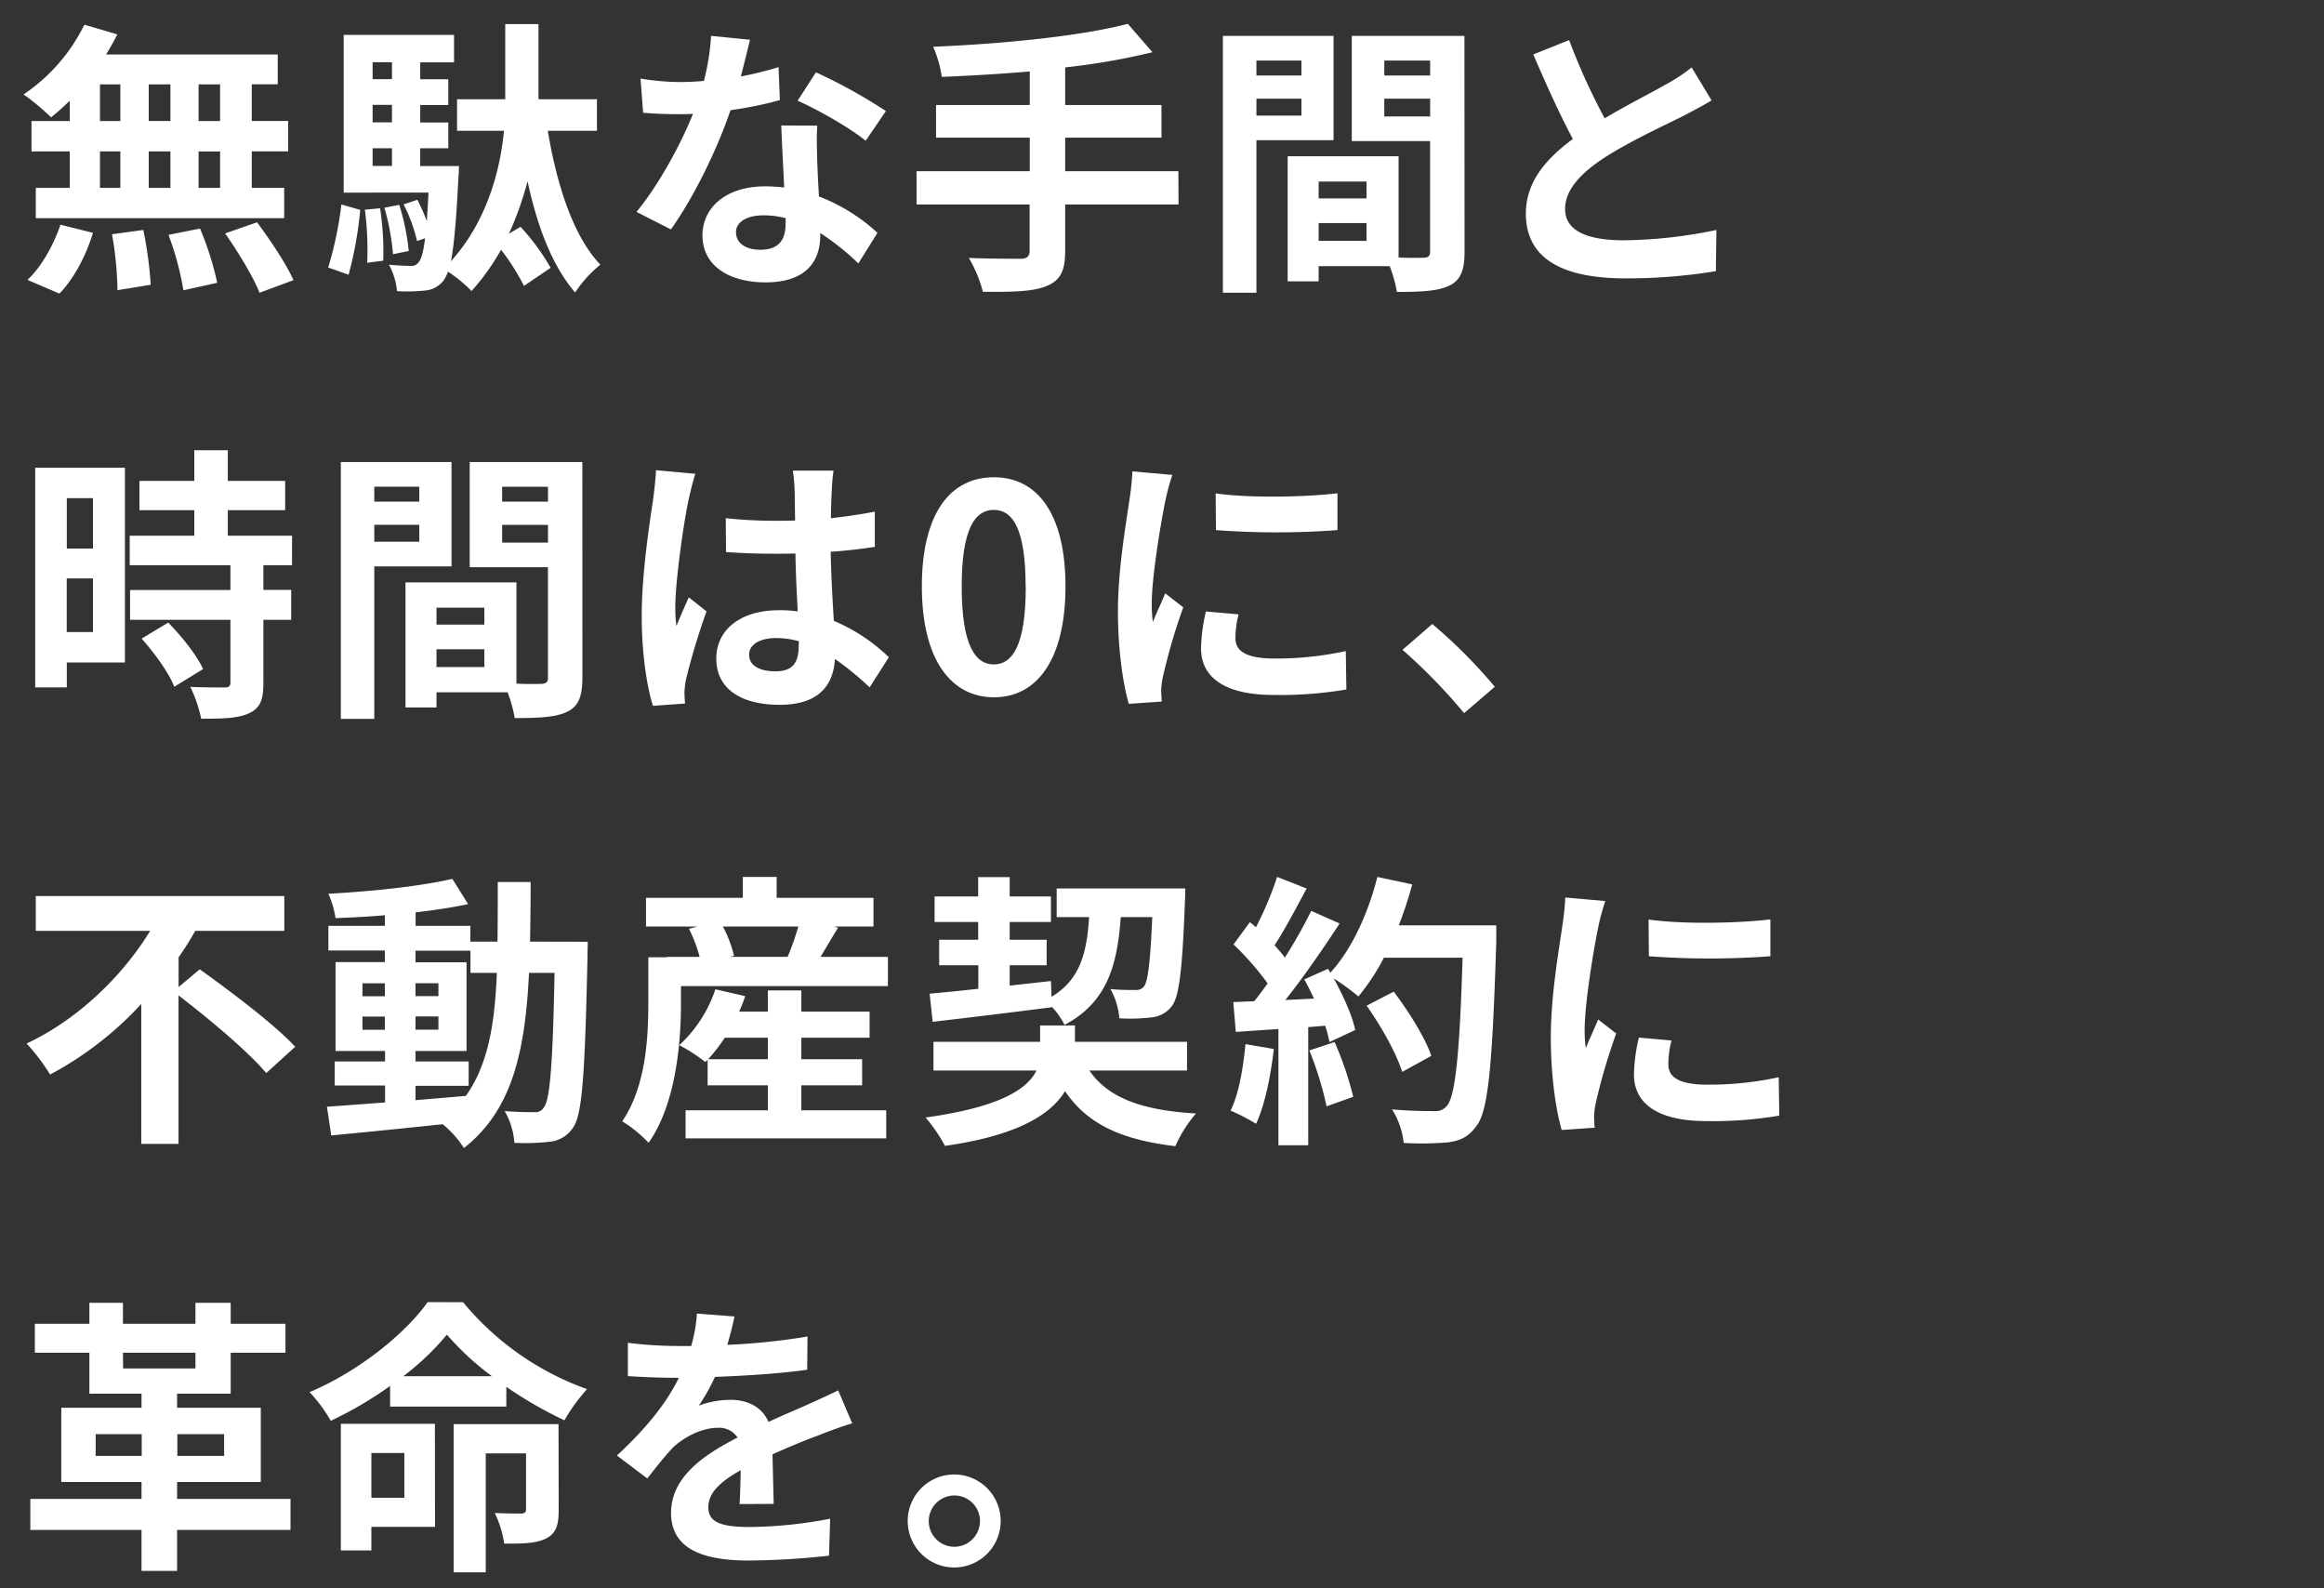
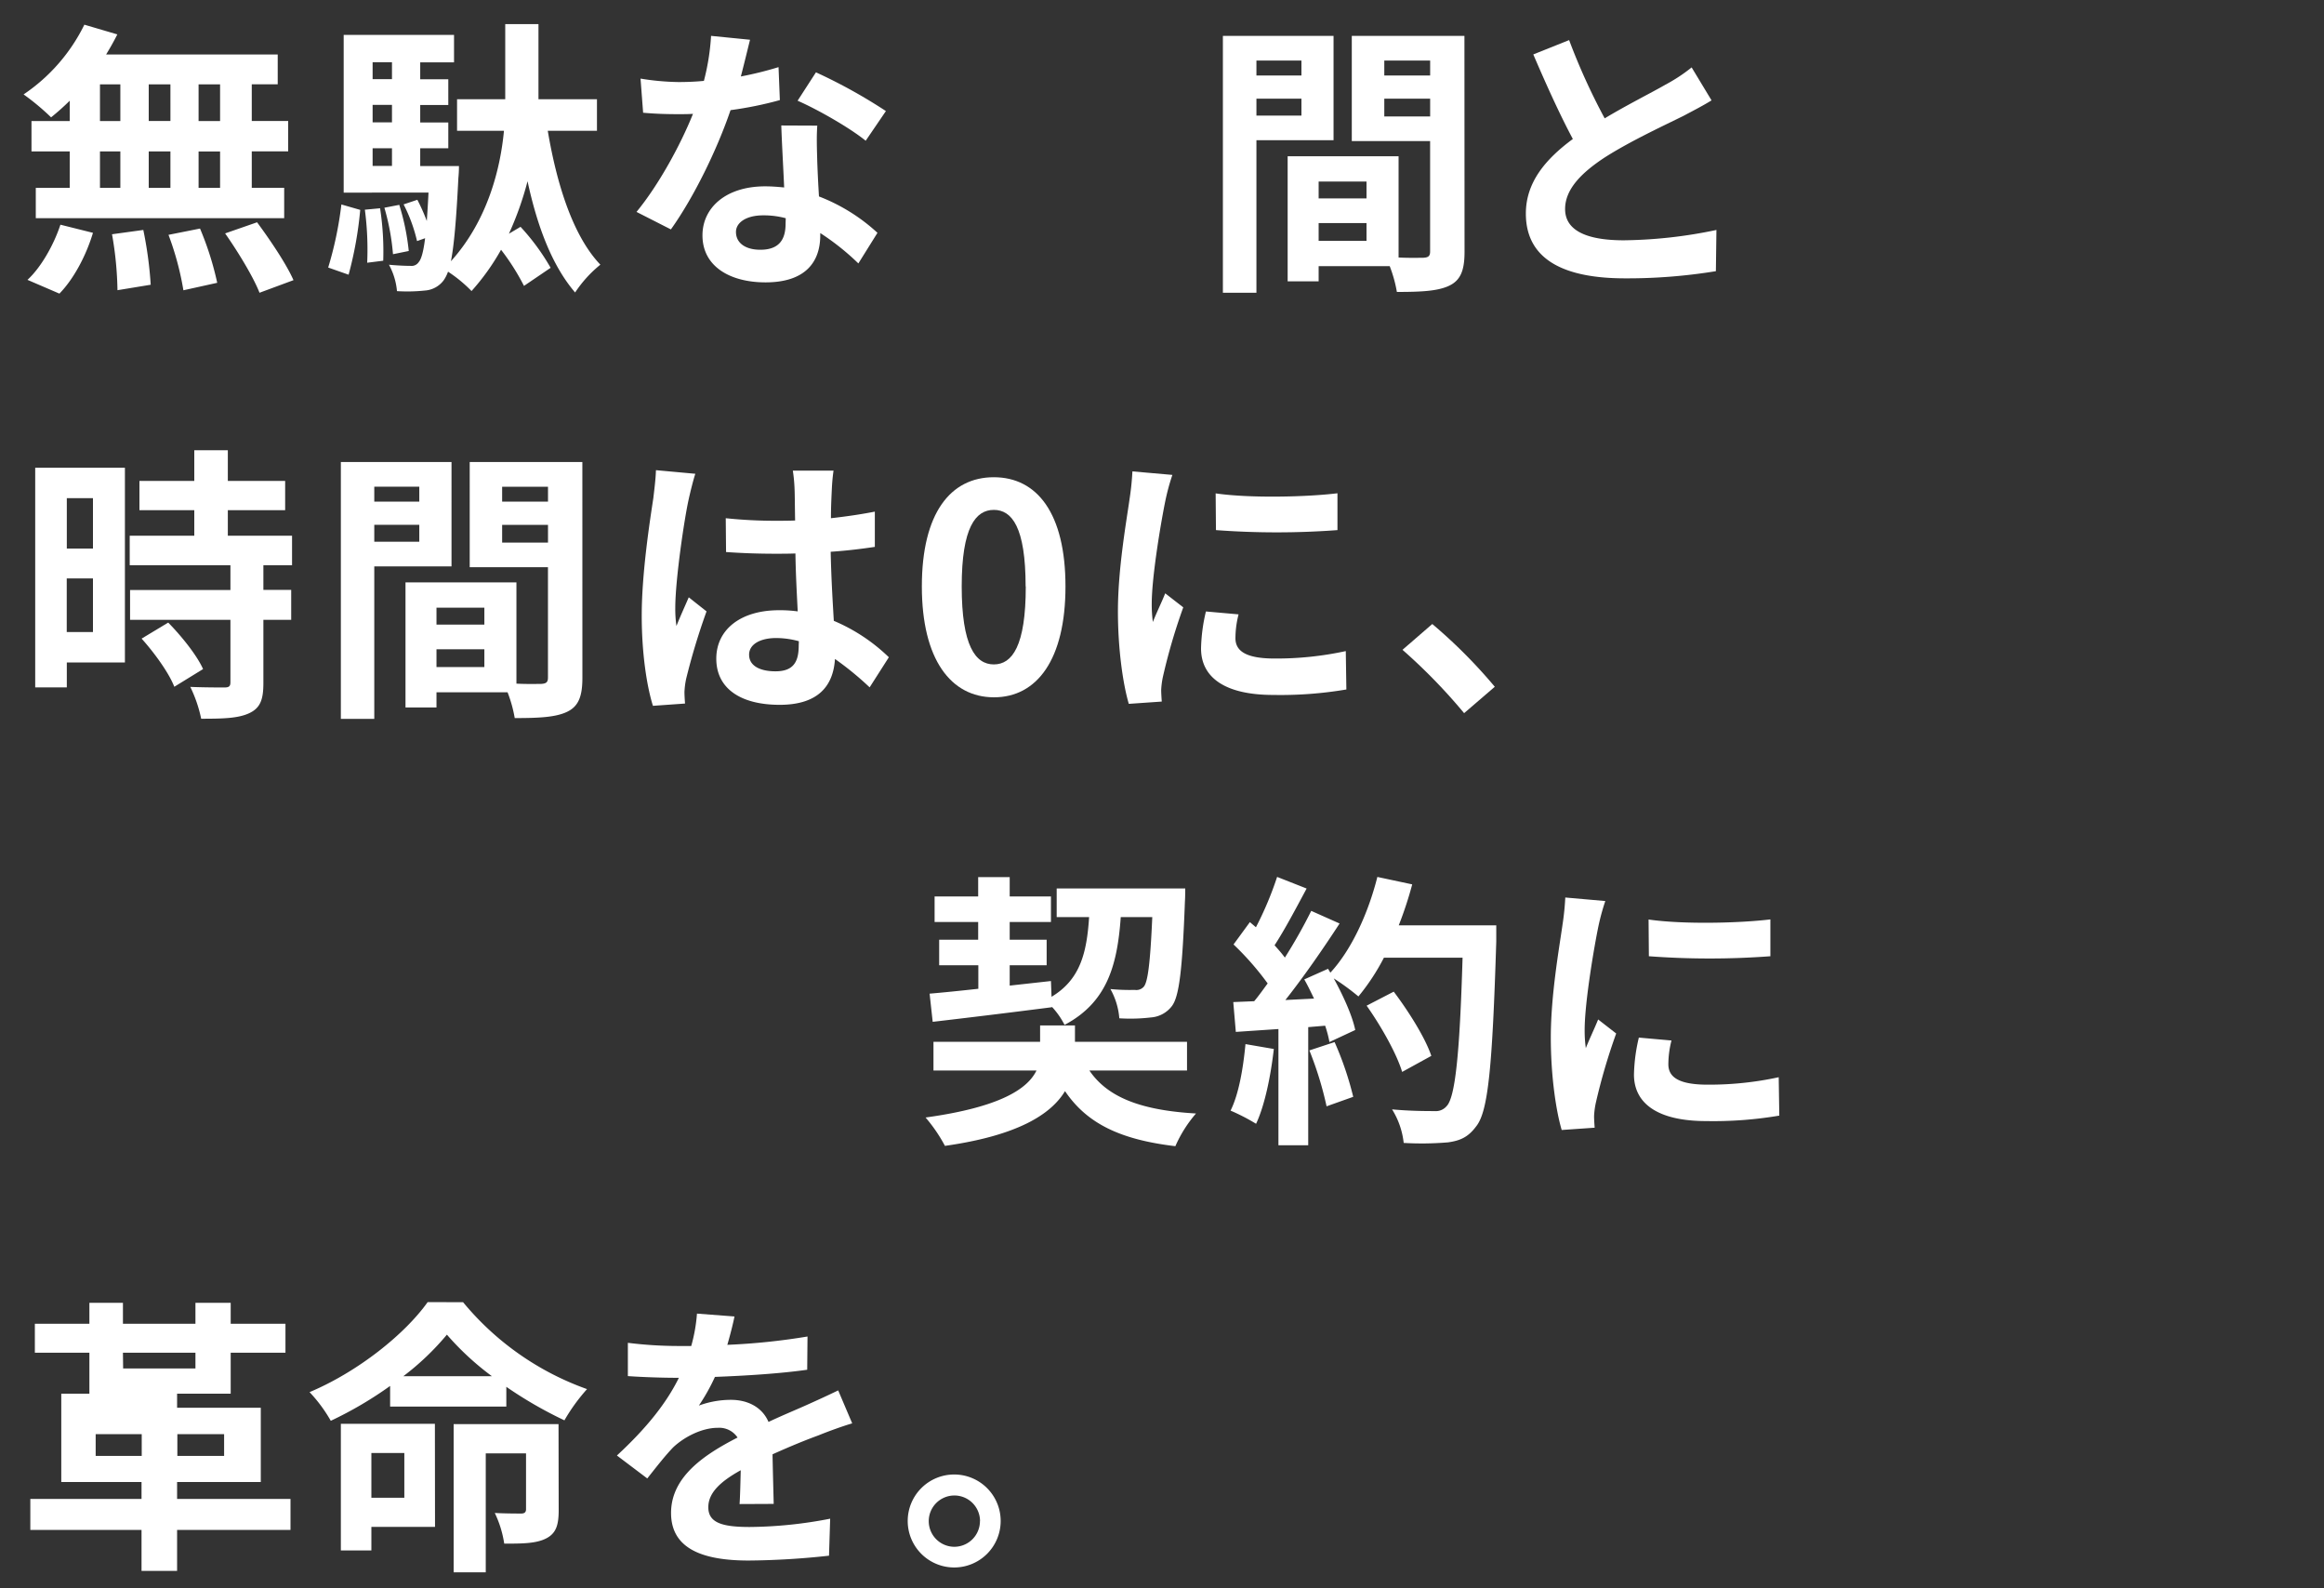
<svg xmlns="http://www.w3.org/2000/svg" id="ol" viewBox="0 0 600 410">
  <rect x="0" y="0" width="600" height="410" fill="#333333" stroke="none" />
  <defs>
    <style>.cls-1{fill:#fff;}</style>
  </defs>
  <path class="cls-1" d="M18,26a62.08,62.08,0,0,1-4.81,4.29,62.38,62.38,0,0,0-7.1-5.92,46.16,46.16,0,0,0,15.69-18l8.51,2.51c-.89,1.78-1.85,3.48-2.89,5.18H71.7v7.7H65v9.47h9.4v7.85H65v9.4h8.37v7.84H9.24V48.49H18v-9.4H8.13V31.24H18ZM7.09,72.24C10.5,69.13,13.83,63.36,15.6,58L24,60.1c-1.7,5.7-4.89,11.84-8.66,15.69Zm18.72-41h5.26V21.77H25.81Zm0,17.25h5.26v-9.4H25.81ZM37,59.36A100.68,100.68,0,0,1,38.91,73.5l-8.58,1.41a89.26,89.26,0,0,0-1.41-14.44Zm7-28.12V21.77H38.4v9.47ZM38.4,39.09v9.4H44v-9.4ZM51.64,59a78.82,78.82,0,0,1,4.44,14l-8.73,1.93A75.39,75.39,0,0,0,43.5,60.62Zm5.18-37.22H51.27v9.47h5.55Zm0,17.32H51.27v9.4h5.55Zm9.55,18.28c3.33,4.51,7.55,10.73,9.4,14.94L67,75.57c-1.55-4-5.55-10.58-8.88-15.32Z" />
  <path class="cls-1" d="M84.73,69.06a94,94,0,0,0,3.41-16.28L93,54.18a97,97,0,0,1-3,16.73Zm56.69-35.3C143.79,47.82,148,61,155,68.32a31.89,31.89,0,0,0-6.52,7.18c-5.92-6.89-9.76-17-12.28-28.72a82.3,82.3,0,0,1-4.81,13.55l3-1.78a57.41,57.41,0,0,1,7.77,10.58l-6.88,4.67a58.87,58.87,0,0,0-5.92-9.33,59.57,59.57,0,0,1-7.62,10.66,35.91,35.91,0,0,0-6.07-5,9.26,9.26,0,0,1-1.18,2.3A6.61,6.61,0,0,1,109.67,75a43,43,0,0,1-7.18.15,17.37,17.37,0,0,0-2.07-6.81c2.44.22,4.44.29,5.55.29a2.22,2.22,0,0,0,2.15-1c.59-.66,1.18-2.44,1.63-6.14l-2.08.74a40.69,40.69,0,0,0-3.47-9.47l3.55-1.19a48.8,48.8,0,0,1,2.44,5.48c.15-2.15.3-4.51.44-7.33H88.73V9h28.49v7.1h-8.73v4.37h7.25V27.1h-7.25v4.51h7.25v6.66h-7.25v4.59h10a30.37,30.37,0,0,1-.15,3.11c-.52,10.58-1.11,17.32-1.92,21.46,9.62-10.66,12.8-24.2,13.69-33.67H118V25.62h12.44V6.23h8.58V25.62h15.1v8.14Zm-43.29,20a73.53,73.53,0,0,1,.81,13.54l-4.14.52a79,79,0,0,0-.6-13.69ZM96.2,16.07v4.37h5V16.07Zm5,11h-5v4.51h5Zm-5,15.76h5V38.27h-5Zm5.26,22.79a60.08,60.08,0,0,0-2.22-12l3.84-.74a60.3,60.3,0,0,1,2.45,11.91Z" />
  <path class="cls-1" d="M201.34,25.84a94.27,94.27,0,0,1-12.73,2.59c-3.48,10.21-9.48,22.5-15.4,30.79l-8.88-4.52c5.85-7.1,11.47-17.54,14.58-25.31-1.25.08-2.51.08-3.77.08-3,0-5.92-.08-9.1-.37l-.67-8.81a65.32,65.32,0,0,0,9.77.89c2.15,0,4.36-.08,6.59-.3a59.57,59.57,0,0,0,1.85-11.62l10.06,1c-.59,2.37-1.41,5.78-2.37,9.48A91.1,91.1,0,0,0,201,17.33ZM211,32.43c-.22,3.18-.08,6.14,0,9.4.07,2,.22,5.4.44,8.88a47.46,47.46,0,0,1,15.1,9.39L221.61,68a63.9,63.9,0,0,0-9.84-7.84v.59c0,6.81-3.77,12.14-14.13,12.14-9.11,0-16.28-4.07-16.28-12.14,0-7.1,6-12.65,16.2-12.65,1.7,0,3.33.14,4.89.29-.23-5.33-.6-11.54-.74-16Zm-8.14,23.9a21.77,21.77,0,0,0-5.85-.74c-4.22,0-7,1.78-7,4.29,0,2.74,2.3,4.59,6.29,4.59,5,0,6.52-2.81,6.52-6.73Zm20.64-20C219.32,32.94,211,28.21,205.92,26l4.74-7.33a136.48,136.48,0,0,1,18.06,10Z" />
-   <path class="cls-1" d="M304.27,52.78H275V64.84c0,5.25-1.33,7.55-4.81,9s-8.88,1.55-16.43,1.48a34.1,34.1,0,0,0-3.63-8.74c5.48.22,11.7.22,13.33.22s2.36-.59,2.36-2.07V52.78H236.63V44.19h29.23V35.53h-24.2V27.1h24.2V18.44c-7.69.67-15.46,1.11-22.72,1.41a29.39,29.39,0,0,0-2.22-7.78c17.84-.74,38.12-2.73,50.25-5.92l6.37,7.33A174.55,174.55,0,0,1,275,17.4v9.7h24.87v8.43H275v8.66h29.23Z" />
  <path class="cls-1" d="M324.38,36.2V75.57h-8.66V9.26h28.57V36.2Zm0-20.57v3.85H336V15.63ZM336,29.84V25.47H324.38v4.37ZM378.11,65c0,4.74-1,7.32-3.92,8.73s-7.18,1.63-13.55,1.63a34.54,34.54,0,0,0-1.85-6.66H340.44v3.92h-8V40.34h28.64V66.47c2.81.15,5.4.07,6.36.07,1.34-.07,1.78-.44,1.78-1.63V36.42H349V9.26h29.08ZM340.44,46.86v4.36H352.8V46.86ZM352.8,62.18V57.59H340.44v4.59Zm4.59-46.55v3.85h11.84V15.63Zm11.84,14.43V25.47H357.39v4.59Z" />
  <path class="cls-1" d="M441.88,25.91c-2.29,1.41-4.59,2.59-7.25,4-4.59,2.29-13.76,6.51-20.43,10.8-6.06,4-10.13,8.22-10.13,13.25,0,5.26,5,8.07,15.17,8.07a121.74,121.74,0,0,0,23.9-2.67L443,70a141.88,141.88,0,0,1-23.46,1.85c-14.58,0-25.6-4.15-25.6-16.73,0-8.06,5.1-14.06,12.13-19.24-3.33-6.22-6.88-14.06-10.21-21.83l9.25-3.7a164,164,0,0,0,9.18,20.2C420.2,27,426.56,23.84,430,21.84a42.33,42.33,0,0,0,6.74-4.44Z" />
  <path class="cls-1" d="M32.25,171h-15v6.44H9.09V120.74H32.25Zm-15-42.4v13H24v-13ZM24,163.15V149.31H17.23v13.84ZM68,145.9v6.37h7.18V160H68v16.35c0,4.29-.82,6.44-3.7,7.77s-6.88,1.41-12.36,1.41a34.93,34.93,0,0,0-2.81-8.22c3.55.15,7.62.15,8.8.15s1.56-.3,1.56-1.33V160H33.58v-7.7H59.49V145.9h-26v-7.62H50.16V131.7H36v-7.55H50.16v-7.92h8.66v7.92h14.8v7.55H58.82v6.58H75.4v7.62ZM43.43,160.71c3.48,3.55,7.4,8.43,9,12L45,177.28c-1.33-3.48-5.1-8.73-8.44-12.43Z" />
  <path class="cls-1" d="M96.63,146.2v39.37H88V119.26h28.57V146.2Zm0-20.57v3.85h11.62v-3.85Zm11.62,14.21v-4.37H96.63v4.37ZM150.36,175c0,4.74-1,7.32-3.92,8.73s-7.18,1.63-13.55,1.63a34.54,34.54,0,0,0-1.85-6.66H112.69v3.92h-8V150.34h28.64v26.13c2.81.15,5.4.07,6.36.07,1.34-.07,1.78-.44,1.78-1.63V146.42h-20.2V119.26h29.08Zm-37.67-18.13v4.36h12.36v-4.36Zm12.36,15.32v-4.59H112.69v4.59Zm4.59-46.55v3.85h11.84v-3.85Zm11.84,14.43v-4.59H129.64v4.59Z" />
  <path class="cls-1" d="M179.52,122.3c-.52,1.48-1.41,5.18-1.7,6.51-1.11,4.88-3.48,20.79-3.48,28.12a31.62,31.62,0,0,0,.3,4.66c1-2.51,2.14-5,3.18-7.4l4.59,3.63a173.26,173.26,0,0,0-5.26,17.39,20.74,20.74,0,0,0-.44,3.4c0,.74.07,2,.15,3l-8.29.59c-1.56-5-2.89-13.39-2.89-23.31,0-11.1,2.15-24.72,3-30.34.23-2,.6-4.81.67-7.18Zm45,55.13a80.24,80.24,0,0,0-8.95-7.33c-.44,7-4.37,11.84-14.28,11.84-10.07,0-16.36-4.21-16.36-11.91,0-7.47,6.22-12.51,16.21-12.51a34.52,34.52,0,0,1,4.81.3c-.22-4.51-.52-9.77-.59-14.95-1.78.07-3.48.07-5.18.07-4.29,0-8.44-.14-12.73-.44l-.08-8.73a122.73,122.73,0,0,0,12.81.66c1.7,0,3.4,0,5.1-.07-.07-3.55-.07-6.44-.14-8.07a42,42,0,0,0-.45-4.81h10.51c-.22,1.48-.37,3.19-.44,4.74s-.23,4.37-.23,7.55c4-.45,7.77-1,11.33-1.7v9.1c-3.48.52-7.4,1-11.4,1.26.15,7,.52,12.87.81,17.83a46.27,46.27,0,0,1,14.21,9.4Zm-18.27-11.91a22.27,22.27,0,0,0-5.85-.82c-4.14,0-7,1.63-7,4.29,0,3,3,4.3,6.81,4.3,4.52,0,6-2.3,6-6.66Z" />
  <path class="cls-1" d="M238,151.38c0-18.94,7.41-28.19,18.58-28.19s18.5,9.32,18.5,28.19S267.72,180,256.62,180,238,170.25,238,151.38Zm26.79,0c0-15.32-3.55-19.76-8.21-19.76s-8.29,4.44-8.29,19.76,3.55,20.13,8.29,20.13S264.83,166.77,264.83,151.38Z" />
  <path class="cls-1" d="M302.68,122.59a56.23,56.23,0,0,0-1.78,6.52c-1,4.81-3.55,19.46-3.55,26.79a34.58,34.58,0,0,0,.29,4.66c1-2.52,2.23-5,3.19-7.4l4.66,3.62a151.85,151.85,0,0,0-5.25,17.91,20.82,20.82,0,0,0-.45,3.41c0,.81.08,2,.15,3l-8.51.59c-1.48-5-2.81-14-2.81-23.9,0-11,2.22-23.39,3-28.94a68.92,68.92,0,0,0,.74-7.17Zm17.09,36a24.78,24.78,0,0,0-.81,6.15c0,3.33,2.74,5.25,10.14,5.25a84.57,84.57,0,0,0,18.35-1.92l.15,9.91a101.86,101.86,0,0,1-18.87,1.41c-12.58,0-18.65-4.59-18.65-12a44.63,44.63,0,0,1,1.26-9.55Zm25.53-31.3v9.55a211.92,211.92,0,0,1-31.37,0l-.08-9.48C322.81,128.66,337.46,128.29,345.3,127.33Z" />
  <path class="cls-1" d="M378,184.09a146,146,0,0,0-15.91-16.35l7.69-6.66a132.5,132.5,0,0,1,16.14,16.2Z" />
-   <path class="cls-1" d="M51.57,250.21c7.92,5.69,19.31,14.21,24.64,20L68.74,277c-4.59-5.48-14.66-13.92-22.65-20.06v38.34H36.47V259.16a88.35,88.35,0,0,1-23.53,18.21,53.48,53.48,0,0,0-6.07-8c13.47-6.29,25-17.76,31.9-29.08H9.24v-9H73.4v9h-23a72.12,72.12,0,0,1-4.29,6.81v7.69Z" />
-   <path class="cls-1" d="M151.75,243.1s-.07,2.89-.07,3.92c-.67,30.12-1.34,40.71-3.7,44a8.08,8.08,0,0,1-6,3.7,56.81,56.81,0,0,1-9.17.29,19.26,19.26,0,0,0-2.52-8.21c3.26.29,6.14.29,7.62.29a2.57,2.57,0,0,0,2.52-1.25c1.55-1.93,2.29-11.1,2.74-34.71h-6.59c-1,20.28-4.29,35.37-16.8,45.22a26.49,26.49,0,0,0-5.48-6.15c-10.43,1.11-20.94,2.15-28.78,2.89l-1.11-7.4c4.07-.3,9.25-.67,15-1.11v-4.37h-13V274h13V271.3H86.63V248.36H99.36v-3H84.78V239H99.36v-2.74c-4.37.37-8.66.6-12.73.74a25,25,0,0,0-1.85-6.29c11-.59,23.83-1.92,32-3.85l4.07,6.52c-4,.88-8.66,1.55-13.55,2.14V239h14.14v4.07h7c.07-4.81.07-9.91.07-15.39H137c0,5.4-.07,10.51-.15,15.39ZM93.58,257.16h5.78v-3.33H93.58Zm5.78,8.66v-3.4H93.58v3.4ZM107.27,284l13-1.11c5.7-8,7.48-18.43,8-31.75h-6.81V245.4H107.27v3h13.18V271.3H107.27V274H121v6.29H107.27Zm5.92-26.87v-3.33h-5.92v3.33Zm-5.92,5.26v3.4h5.92v-3.4Z" />
-   <path class="cls-1" d="M229.24,247v7.55H175.81V259c0,10.36-1.33,26-8.36,36a32.73,32.73,0,0,0-6.81-5.55c6.14-9,6.74-21.68,6.74-30.56V247.1h4.81V247h8.43a37.46,37.46,0,0,0-2.74-7.25l2.22-.59H166.78v-7.4h25v-5.4h8.73v5.4h25v7.4H215.26l1.11.3c-1.63,2.66-3.19,5.32-4.52,7.54Zm-22.35,39.6H228.8v7.25H177v-7.25h21.24v-6.44H182.69v-6.59l-.59.59a42,42,0,0,0-6.73-4.36,34.38,34.38,0,0,0,9.32-14.43l7.7,1.77a41.24,41.24,0,0,1-1.56,4h7.41v-5.48h8.65v5.48h17.62v6.73H206.89v5.55h15.69v6.74H206.89Zm-8.65-13.18v-5.55H187.13a49.36,49.36,0,0,1-4.29,5.55Zm-11.62-34.26a31.12,31.12,0,0,1,2.88,7.55l-1,.29h15.09l-.22-.07a68.48,68.48,0,0,0,2.74-7.77Z" />
  <path class="cls-1" d="M281.25,276.33c4.74,7,13.47,10.29,27.53,11.1a33.4,33.4,0,0,0-5.33,8.44c-14.36-1.7-22.87-5.92-28.49-14.21-3.63,6-12.21,11.47-31,14.13a40.22,40.22,0,0,0-5-7.32c19.31-2.67,26.34-7.4,28.64-12.14H241v-7.4h27.53v-4.22h9v4.22h28.93v7.4ZM240,256.5c3.55-.3,7.84-.74,12.58-1.26v-6.07H242.47v-6.59h10.07V238H241.29v-6.59h11.25v-5h8.14v5h10.65V238H260.68v4.58h9.54v6.59h-9.54v5.25l10.65-1.18.15,4.07c7.4-4.44,9.1-11.32,9.7-20.57h-8.37v-7.4H306s0,2.29-.08,3.33c-.66,17.68-1.48,24.64-3.4,27.08a7.48,7.48,0,0,1-5.4,2.89,45.2,45.2,0,0,1-8.14.22,18.33,18.33,0,0,0-2.3-7.55,51.65,51.65,0,0,0,6.29.22,2.54,2.54,0,0,0,2.37-.88c1-1.26,1.63-6.07,2.15-17.91h-8.14c-.89,12.65-3.63,22.05-14.51,27.82a20.39,20.39,0,0,0-3.26-4.66V260c-10.87,1.4-22.49,2.81-30.78,3.77Z" />
  <path class="cls-1" d="M328.87,270.78c-.81,7.1-2.36,14.58-4.58,19.31a51.84,51.84,0,0,0-6.59-3.4c2.14-4.29,3.26-10.95,3.85-17.17ZM386.3,243c-1,32.27-2.07,43.89-5.18,47.74-2.07,2.81-4.14,3.7-7.25,4.14a80.26,80.26,0,0,1-11.47.15,20.53,20.53,0,0,0-3-8.66c4.73.44,8.95.44,10.95.44a3.65,3.65,0,0,0,3.11-1.25c2.22-2.22,3.4-13.25,4.14-38.34H357.29a56,56,0,0,1-6.58,10,61.84,61.84,0,0,0-6.37-4.66c2.52,4.59,4.81,9.69,5.55,13.32l-6.66,3.11a29.61,29.61,0,0,0-1.11-4.22l-4.37.37v30.49h-7.69v-30l-11,.74-.66-7.7,5.4-.22c1.19-1.41,2.3-3,3.48-4.59a73.9,73.9,0,0,0-8.81-10.06l4.22-5.77,1.56,1.33a87.65,87.65,0,0,0,5.47-13l7.62,3c-2.66,4.95-5.62,10.58-8.28,14.65,1,1.11,1.92,2.15,2.66,3.18a134,134,0,0,0,6.81-12.06l7.32,3.26c-4.14,6.36-9.25,13.76-14,19.75l7.4-.37c-.82-1.7-1.63-3.4-2.52-4.95l6.14-2.74.6,1c5.47-5.92,9.76-15.31,12.13-24.71l9,1.92a97.75,97.75,0,0,1-3.48,10.58H386.3Zm-41.74,26a83.21,83.21,0,0,1,4.81,14.13l-6.88,2.45a89.71,89.71,0,0,0-4.44-14.43ZM362,276.7c-1.4-4.66-5.4-11.77-9.17-17.1l7-3.62c3.85,5.1,8.14,11.91,9.7,16.58Z" />
  <path class="cls-1" d="M414.45,232.59a58.3,58.3,0,0,0-1.78,6.52c-1,4.81-3.55,19.46-3.55,26.79a33.07,33.07,0,0,0,.3,4.66c1-2.52,2.22-5,3.18-7.4l4.66,3.62A153.8,153.8,0,0,0,412,284.69a20.82,20.82,0,0,0-.45,3.41c0,.81.08,2,.15,3l-8.51.59c-1.48-5-2.81-14-2.81-23.9,0-11,2.22-23.39,3-28.94a68.92,68.92,0,0,0,.74-7.17Zm17.09,36a24.78,24.78,0,0,0-.81,6.15c0,3.33,2.74,5.25,10.14,5.25a84.57,84.57,0,0,0,18.35-1.92l.15,9.91a101.86,101.86,0,0,1-18.87,1.41c-12.58,0-18.65-4.59-18.65-12a44.63,44.63,0,0,1,1.26-9.55Zm25.53-31.3v9.55a211.92,211.92,0,0,1-31.37,0l-.08-9.48C434.58,238.66,449.23,238.29,457.07,237.33Z" />
-   <path class="cls-1" d="M75,394.92H45.72V405.5H36.54V394.92H7.83v-8H36.54v-4.36H15.82V363.39H36.54v-3.63H23.08V349.18H9v-7.47H23.08V336.3h8.66v5.41H50.46V336.3h9.1v5.41H73.7v7.47H59.56v10.58H45.72v3.63H67.33v19.17H45.72v4.36H75Zm-38.41-19.1V370.2H24.7v5.62Zm-4.8-22.57H50.46v-4.07H31.74Zm14,16.95v5.62H57.86V370.2Z" />
+   <path class="cls-1" d="M75,394.92H45.72V405.5H36.54V394.92H7.83v-8H36.54v-4.36H15.82V363.39v-3.63H23.08V349.18H9v-7.47H23.08V336.3h8.66v5.41H50.46V336.3h9.1v5.41H73.7v7.47H59.56v10.58H45.72v3.63H67.33v19.17H45.72v4.36H75Zm-38.41-19.1V370.2H24.7v5.62Zm-4.8-22.57H50.46v-4.07H31.74Zm14,16.95v5.62H57.86V370.2Z" />
  <path class="cls-1" d="M119.56,336.15a73.4,73.4,0,0,0,32,22.43,47.11,47.11,0,0,0-5.84,8.06,107.19,107.19,0,0,1-15-8.65v5.1h-30v-5.33a98.27,98.27,0,0,1-15.32,9,38.18,38.18,0,0,0-5.48-7.4c12.66-5.33,24.72-15.1,30.49-23.24Zm-7.25,58H95.88v6.07H88V367.53h24.28ZM95.88,375.08v11.55h8.51V375.08ZM127,355.25a72.06,72.06,0,0,1-11.62-10.73,68.24,68.24,0,0,1-11.25,10.73Zm17.24,34.56c0,3.85-.66,6-3.25,7.32s-6.15,1.34-10.81,1.34a27.81,27.81,0,0,0-2.44-7.92c2.74.15,6,.15,6.81.15s1.26-.3,1.26-1.11V375.16H125.41v30.71h-8.29V367.61H144.2Z" />
  <path class="cls-1" d="M190.94,388.25c.15-2.14.22-5.55.3-8.73-5.41,3-8.37,5.92-8.37,9.55,0,4,3.55,5.1,10.66,5.1a112.29,112.29,0,0,0,20.8-2.14l-.3,9.55a201.77,201.77,0,0,1-20.72,1.25c-11.47,0-20.06-2.81-20.06-12.28s8.81-15.17,17.17-19.47a5.66,5.66,0,0,0-5.1-2.51c-4.15,0-8.66,2.37-11.48,5-2.14,2.22-4.21,4.89-6.73,8.07l-7.84-5.92c7.69-7.11,12.8-13.55,16-20.06h-.88c-2.89,0-8.29-.15-12.29-.44v-8.59a105.77,105.77,0,0,0,12.8.82h3.56a41.77,41.77,0,0,0,1.48-8.36l9.69.74c-.37,1.85-1,4.36-1.85,7.32A169,169,0,0,0,208.48,345l-.08,8.58c-7,1-16,1.55-23.82,1.85a51.32,51.32,0,0,1-4.15,7.4,23.92,23.92,0,0,1,8.29-1.48c4.37,0,8.07,1.92,9.69,5.7,3.78-1.78,6.81-3,9.85-4.37,2.81-1.26,5.4-2.44,8.14-3.77l3.62,8.51c-2.29.66-6.21,2.07-8.73,3.11-3.26,1.18-7.4,2.88-11.84,4.88.07,4.07.22,9.4.3,12.8Z" />
  <path class="cls-1" d="M258.35,392.62a12,12,0,1,1-12-12A12,12,0,0,1,258.35,392.62Zm-5.33,0a6.62,6.62,0,1,0-6.66,6.66A6.63,6.63,0,0,0,253,392.62Z" />
</svg>